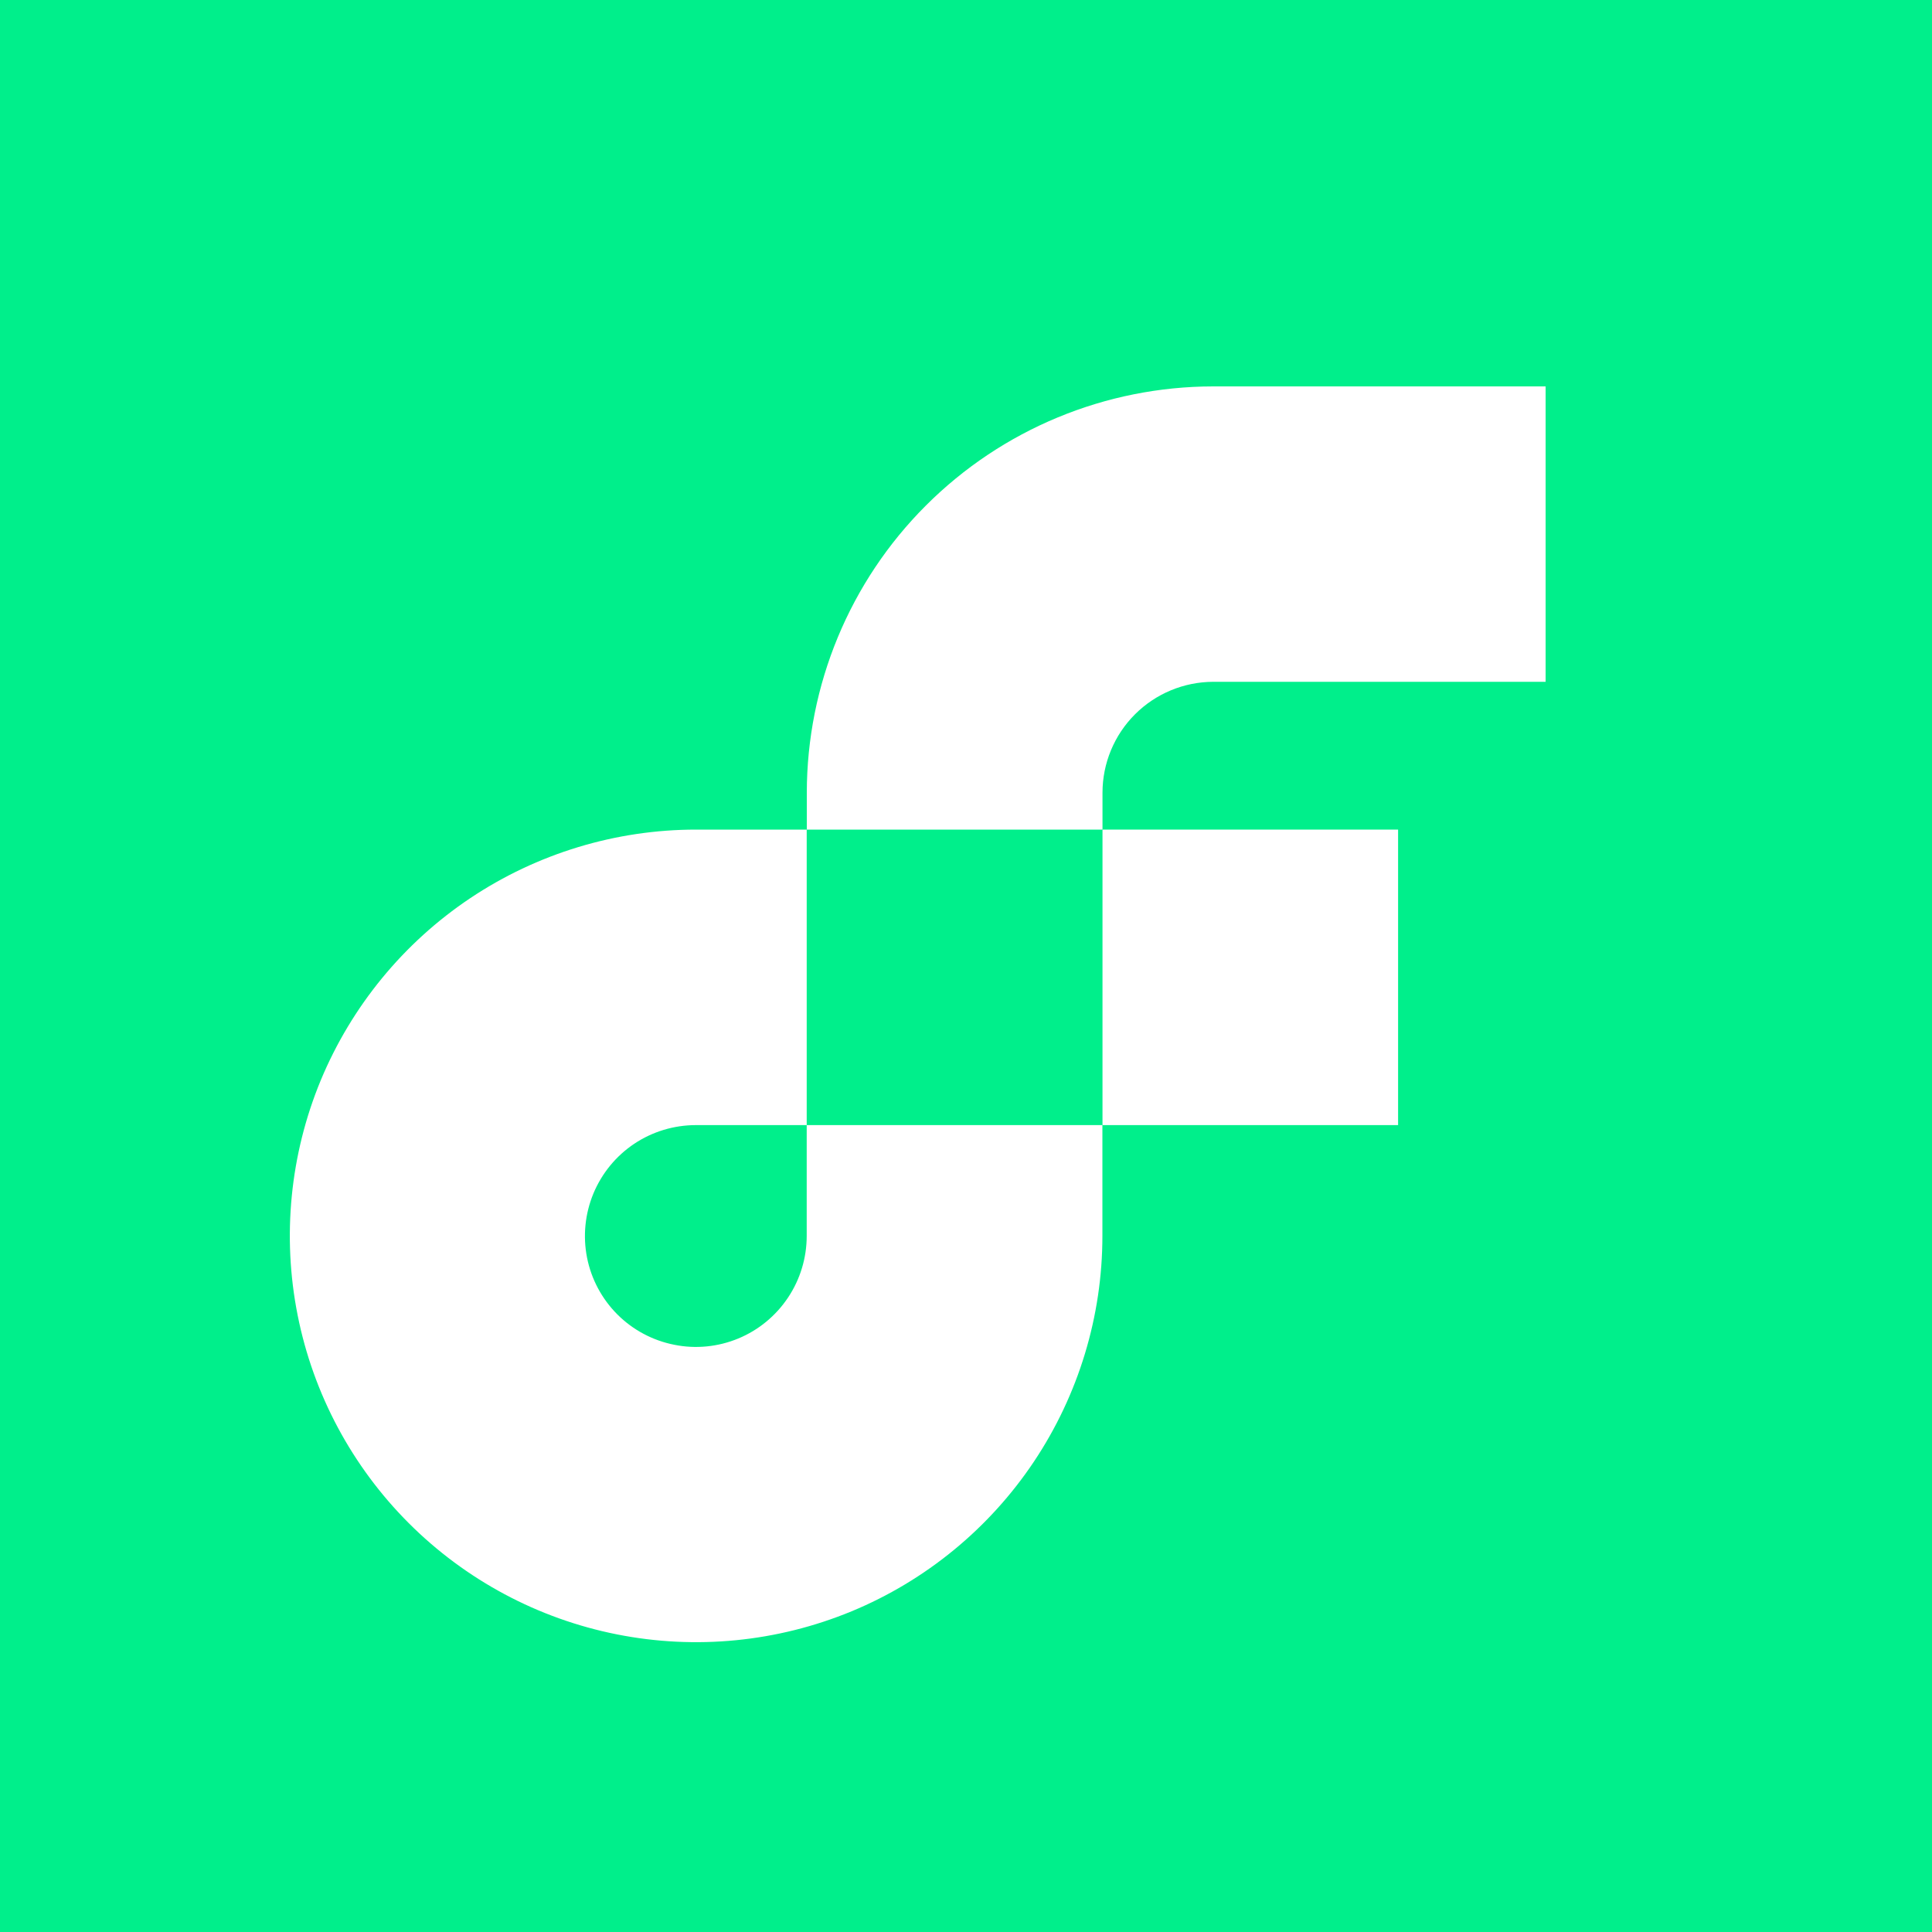
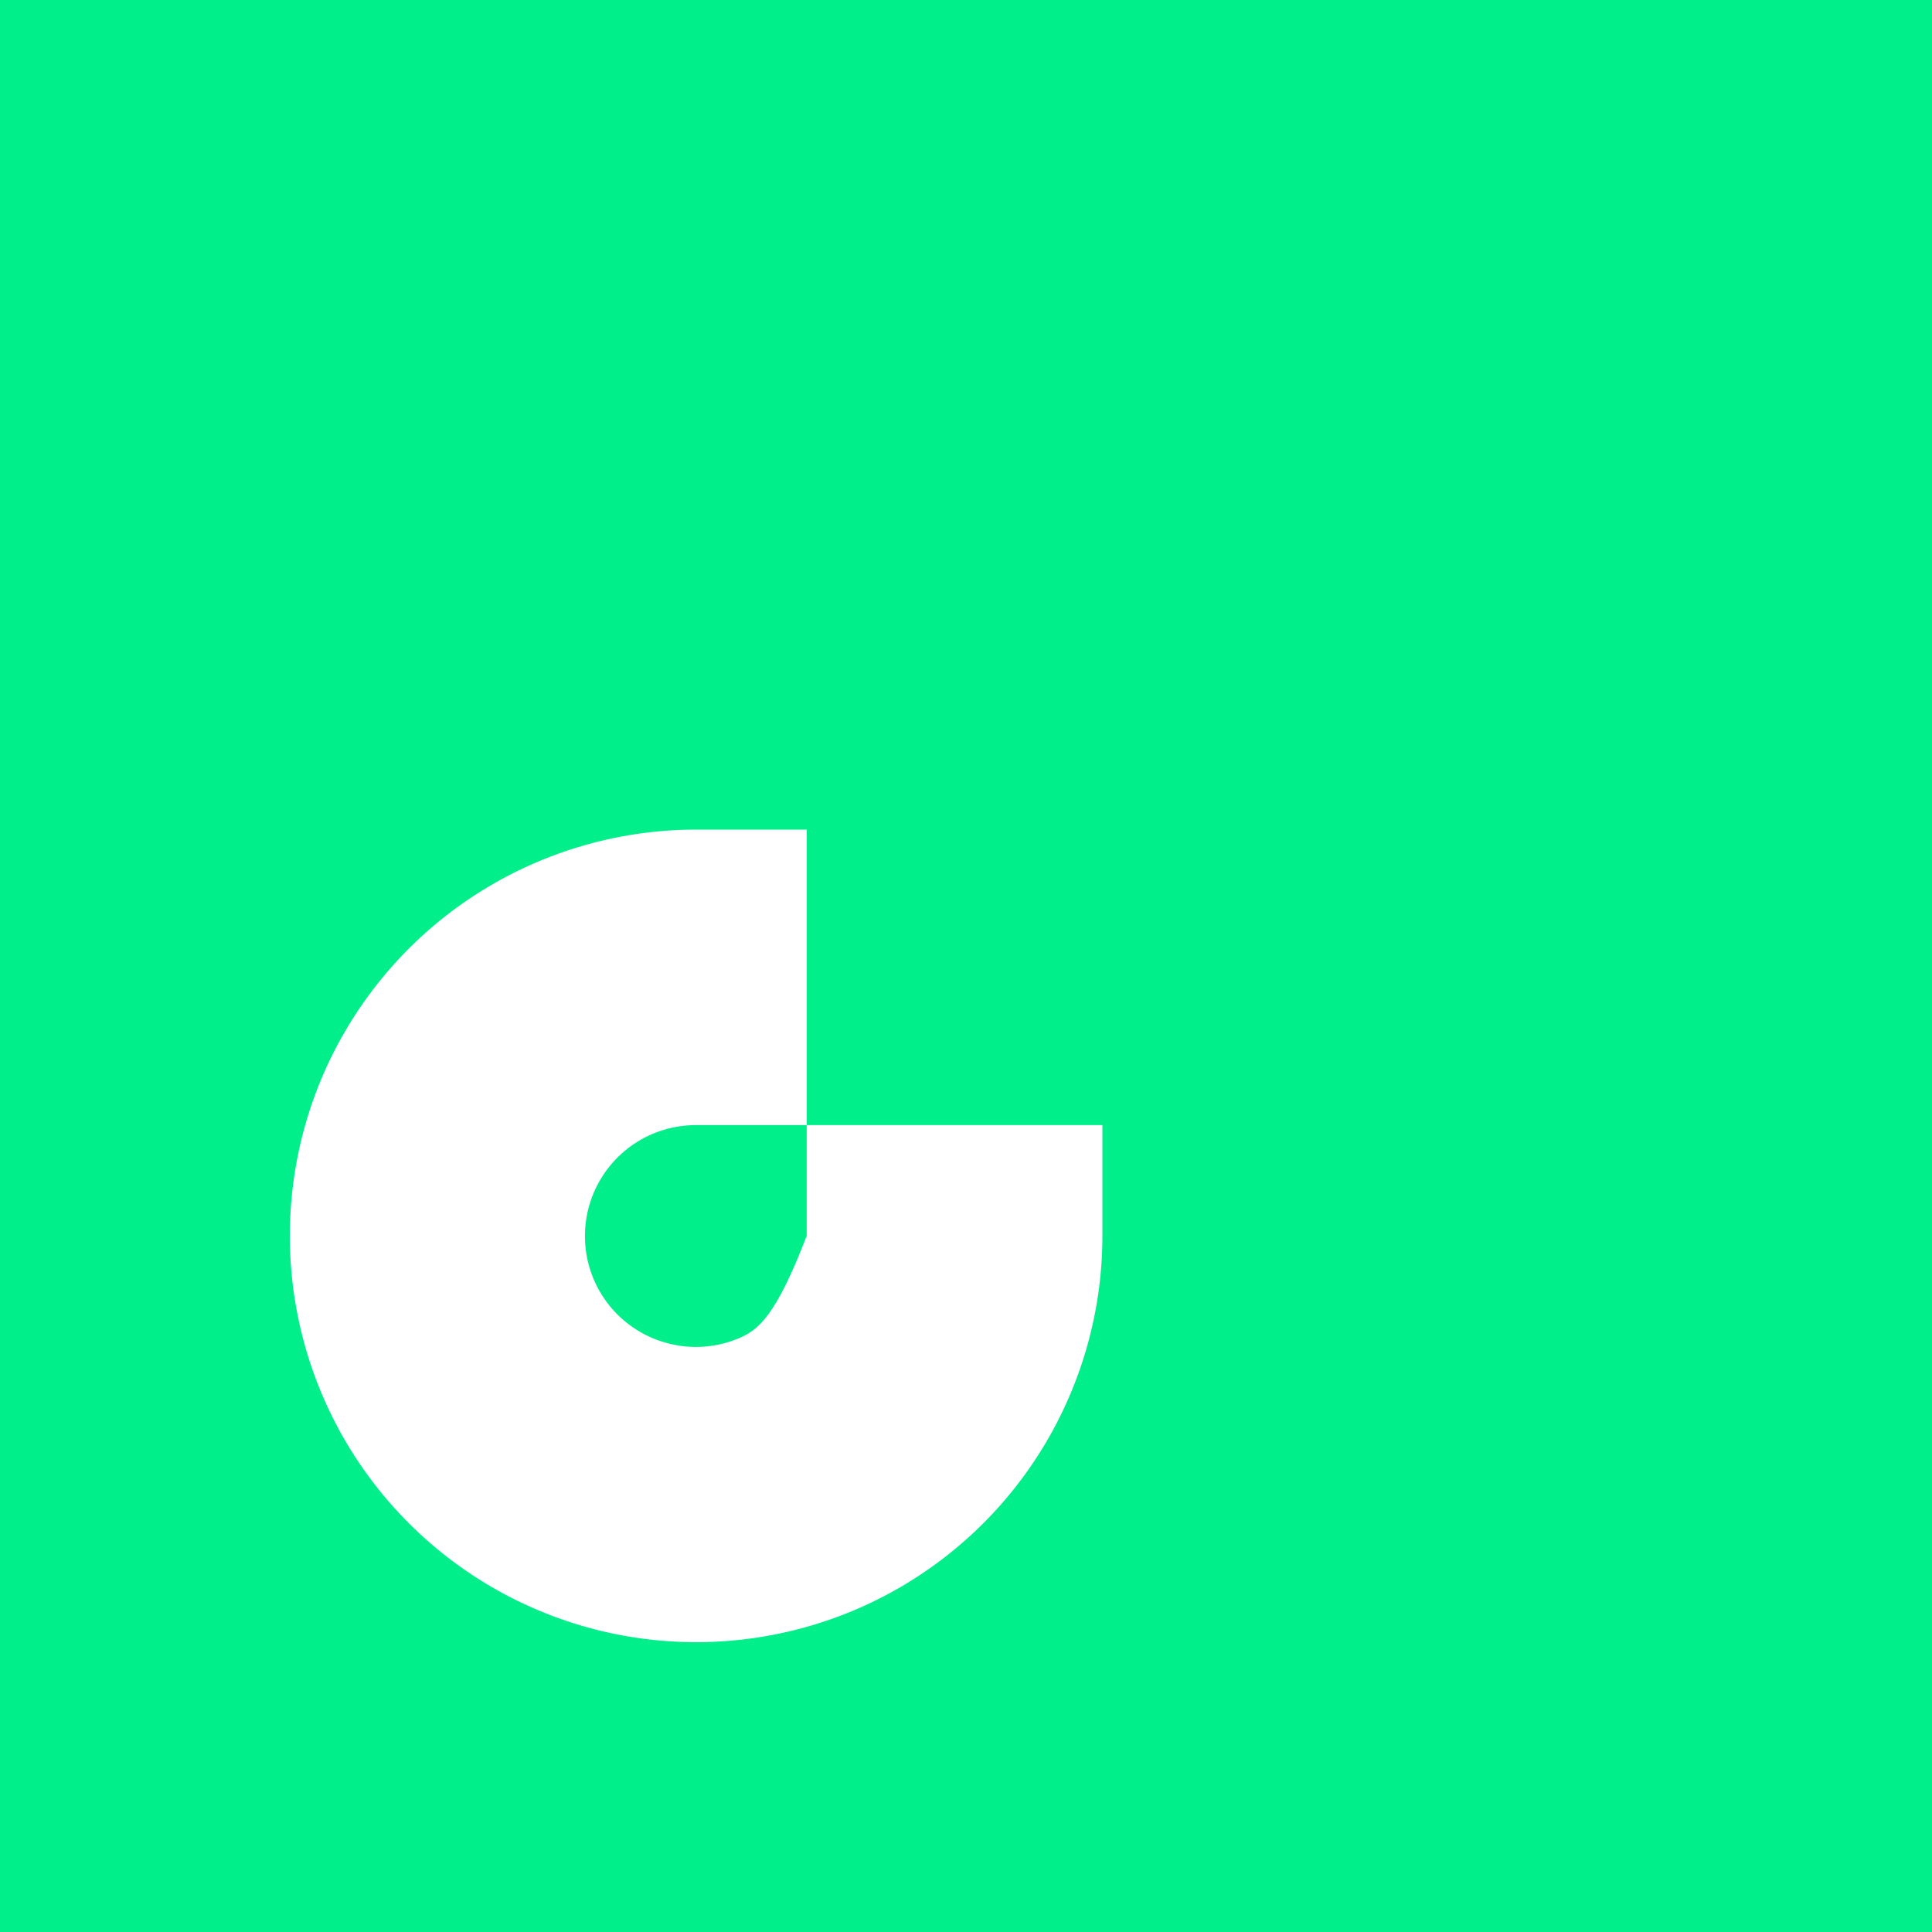
<svg xmlns="http://www.w3.org/2000/svg" width="20" height="20" viewBox="0 0 20 20" fill="none">
  <rect width="20" height="20" fill="#00EF8B" />
-   <path d="M14.473 8.588H11.413V11.647H14.473V8.588Z" fill="white" />
-   <path d="M8.351 12.794C8.351 13.021 8.284 13.243 8.158 13.432C8.032 13.621 7.853 13.769 7.643 13.856C7.433 13.943 7.202 13.966 6.98 13.921C6.757 13.877 6.552 13.768 6.391 13.607C6.231 13.447 6.121 13.242 6.077 13.019C6.033 12.796 6.056 12.565 6.143 12.355C6.23 12.146 6.377 11.966 6.566 11.84C6.755 11.714 6.977 11.647 7.205 11.647H8.351V8.588H7.206C6.374 8.588 5.561 8.835 4.869 9.297C4.178 9.759 3.639 10.416 3.32 11.184C3.002 11.953 2.919 12.799 3.081 13.614C3.243 14.431 3.644 15.18 4.232 15.768C4.82 16.356 5.57 16.757 6.386 16.919C7.201 17.081 8.047 16.998 8.816 16.68C9.584 16.362 10.241 15.822 10.703 15.131C11.165 14.439 11.412 13.626 11.412 12.794V11.647H8.351V12.794Z" fill="white" />
-   <path d="M12.559 7.058H16V4H12.559C11.444 4.001 10.374 4.444 9.585 5.233C8.796 6.021 8.353 7.091 8.352 8.206V8.588H11.413V8.206C11.413 7.902 11.534 7.61 11.749 7.395C11.964 7.18 12.255 7.059 12.559 7.058Z" fill="white" />
+   <path d="M8.351 12.794C8.032 13.621 7.853 13.769 7.643 13.856C7.433 13.943 7.202 13.966 6.98 13.921C6.757 13.877 6.552 13.768 6.391 13.607C6.231 13.447 6.121 13.242 6.077 13.019C6.033 12.796 6.056 12.565 6.143 12.355C6.23 12.146 6.377 11.966 6.566 11.84C6.755 11.714 6.977 11.647 7.205 11.647H8.351V8.588H7.206C6.374 8.588 5.561 8.835 4.869 9.297C4.178 9.759 3.639 10.416 3.32 11.184C3.002 11.953 2.919 12.799 3.081 13.614C3.243 14.431 3.644 15.18 4.232 15.768C4.82 16.356 5.57 16.757 6.386 16.919C7.201 17.081 8.047 16.998 8.816 16.68C9.584 16.362 10.241 15.822 10.703 15.131C11.165 14.439 11.412 13.626 11.412 12.794V11.647H8.351V12.794Z" fill="white" />
</svg>